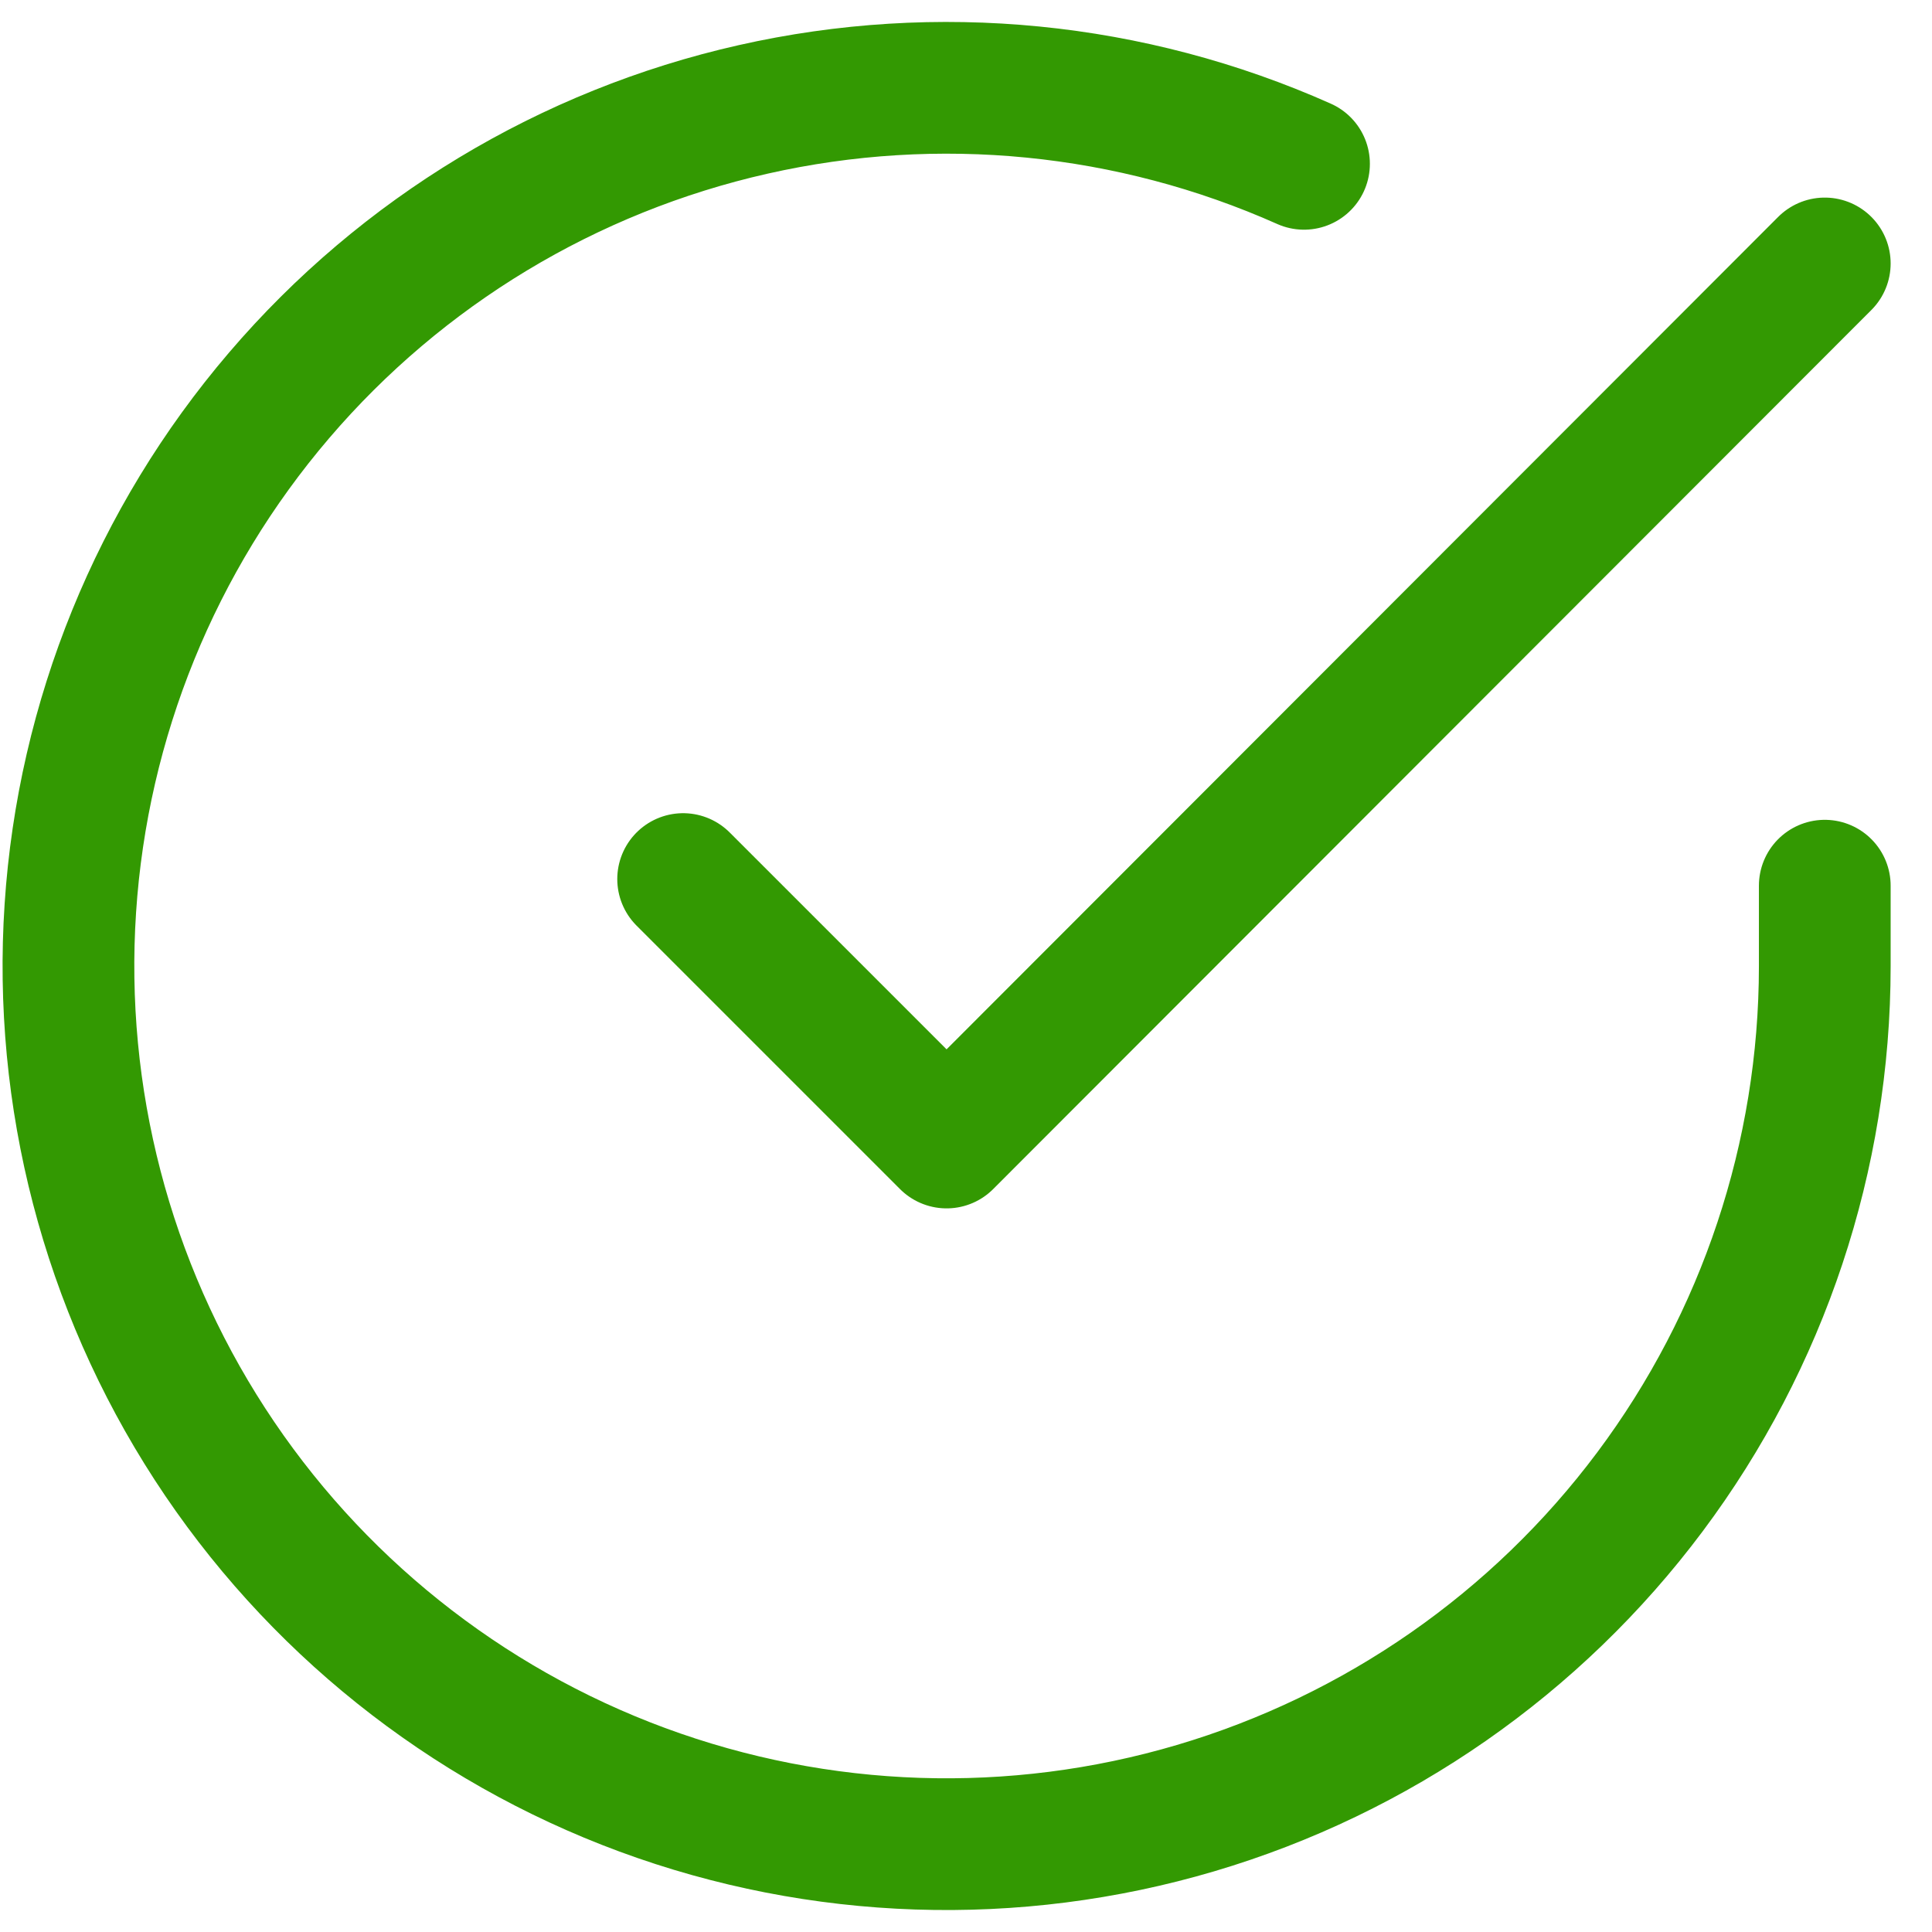
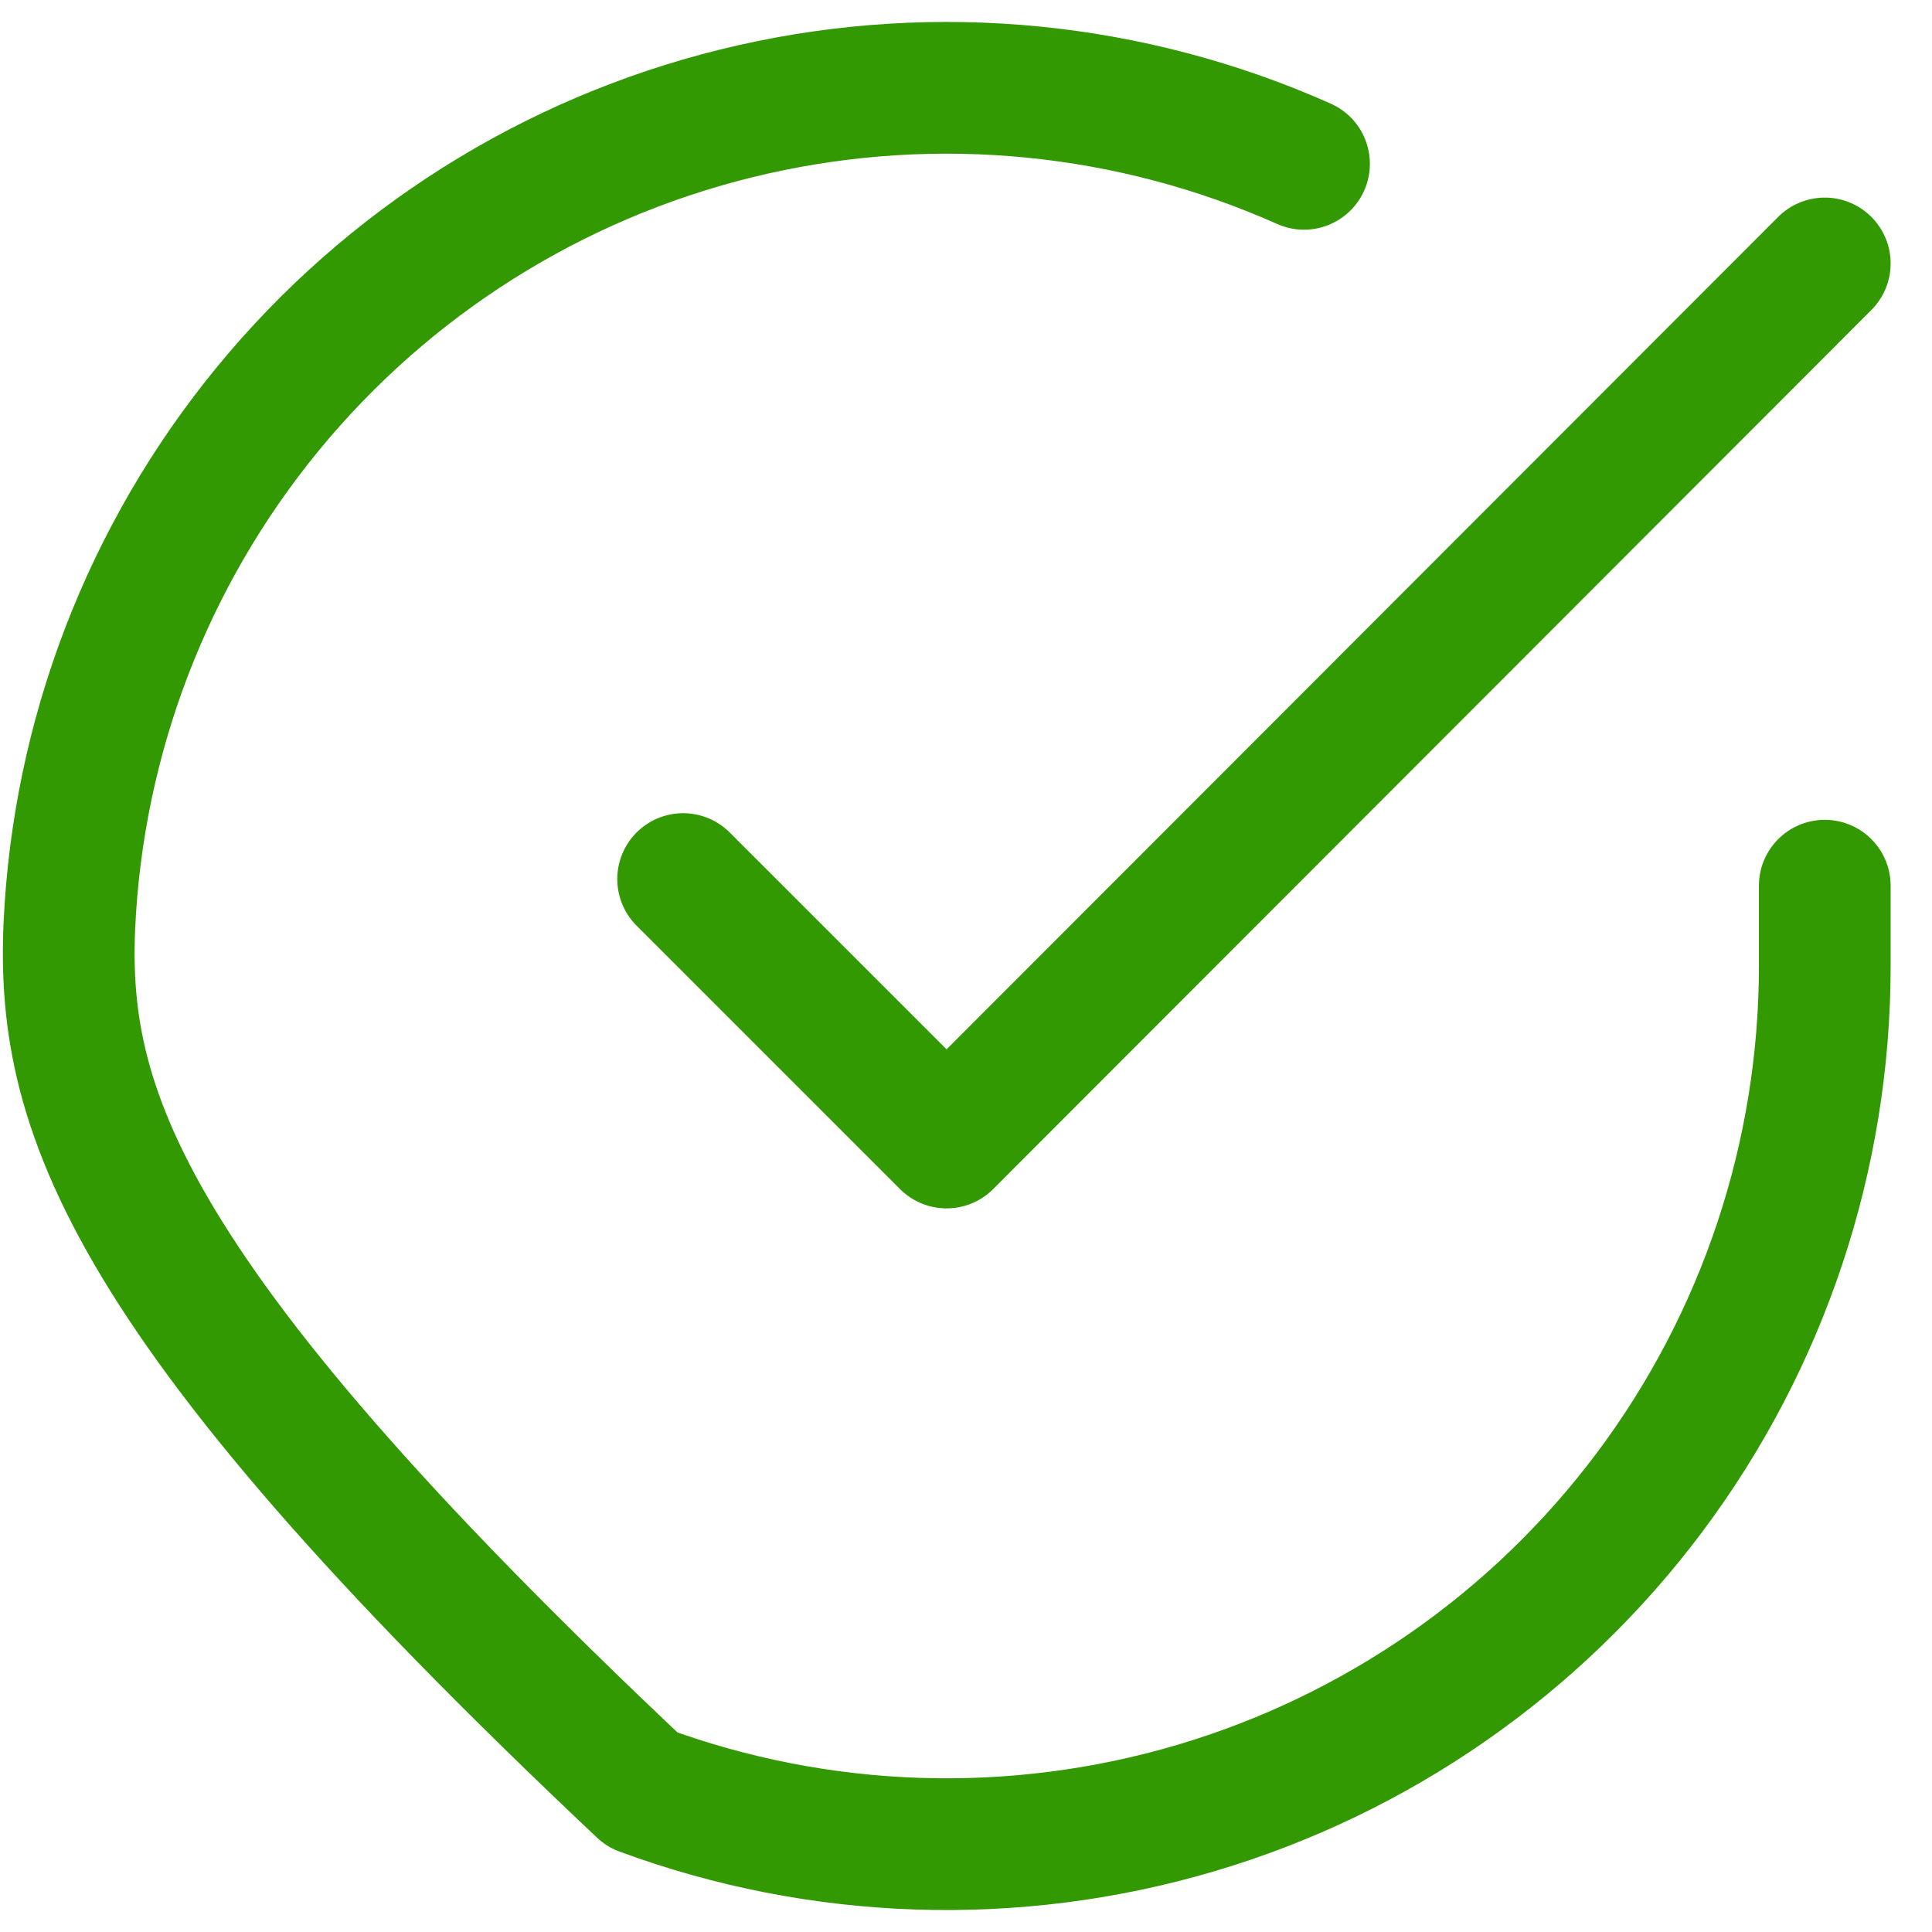
<svg xmlns="http://www.w3.org/2000/svg" width="44" height="44" viewBox="0 0 44 44" fill="none">
-   <path d="M41.558 20.171V22.011C41.556 26.324 40.159 30.521 37.577 33.975C34.995 37.429 31.365 39.956 27.229 41.179C23.093 42.402 18.673 42.255 14.627 40.761C10.582 39.266 7.128 36.504 4.78 32.886C2.433 29.267 1.318 24.988 1.602 20.684C1.885 16.381 3.553 12.284 6.355 9.006C9.157 5.727 12.944 3.442 17.151 2.492C21.358 1.541 25.759 1.976 29.698 3.731M41.558 6L21.558 26.02L15.558 20.02" stroke="#339902" stroke-width="3" stroke-linecap="round" stroke-linejoin="round" />
+   <path d="M41.558 20.171V22.011C41.556 26.324 40.159 30.521 37.577 33.975C34.995 37.429 31.365 39.956 27.229 41.179C23.093 42.402 18.673 42.255 14.627 40.761C2.433 29.267 1.318 24.988 1.602 20.684C1.885 16.381 3.553 12.284 6.355 9.006C9.157 5.727 12.944 3.442 17.151 2.492C21.358 1.541 25.759 1.976 29.698 3.731M41.558 6L21.558 26.02L15.558 20.02" stroke="#339902" stroke-width="3" stroke-linecap="round" stroke-linejoin="round" />
</svg>